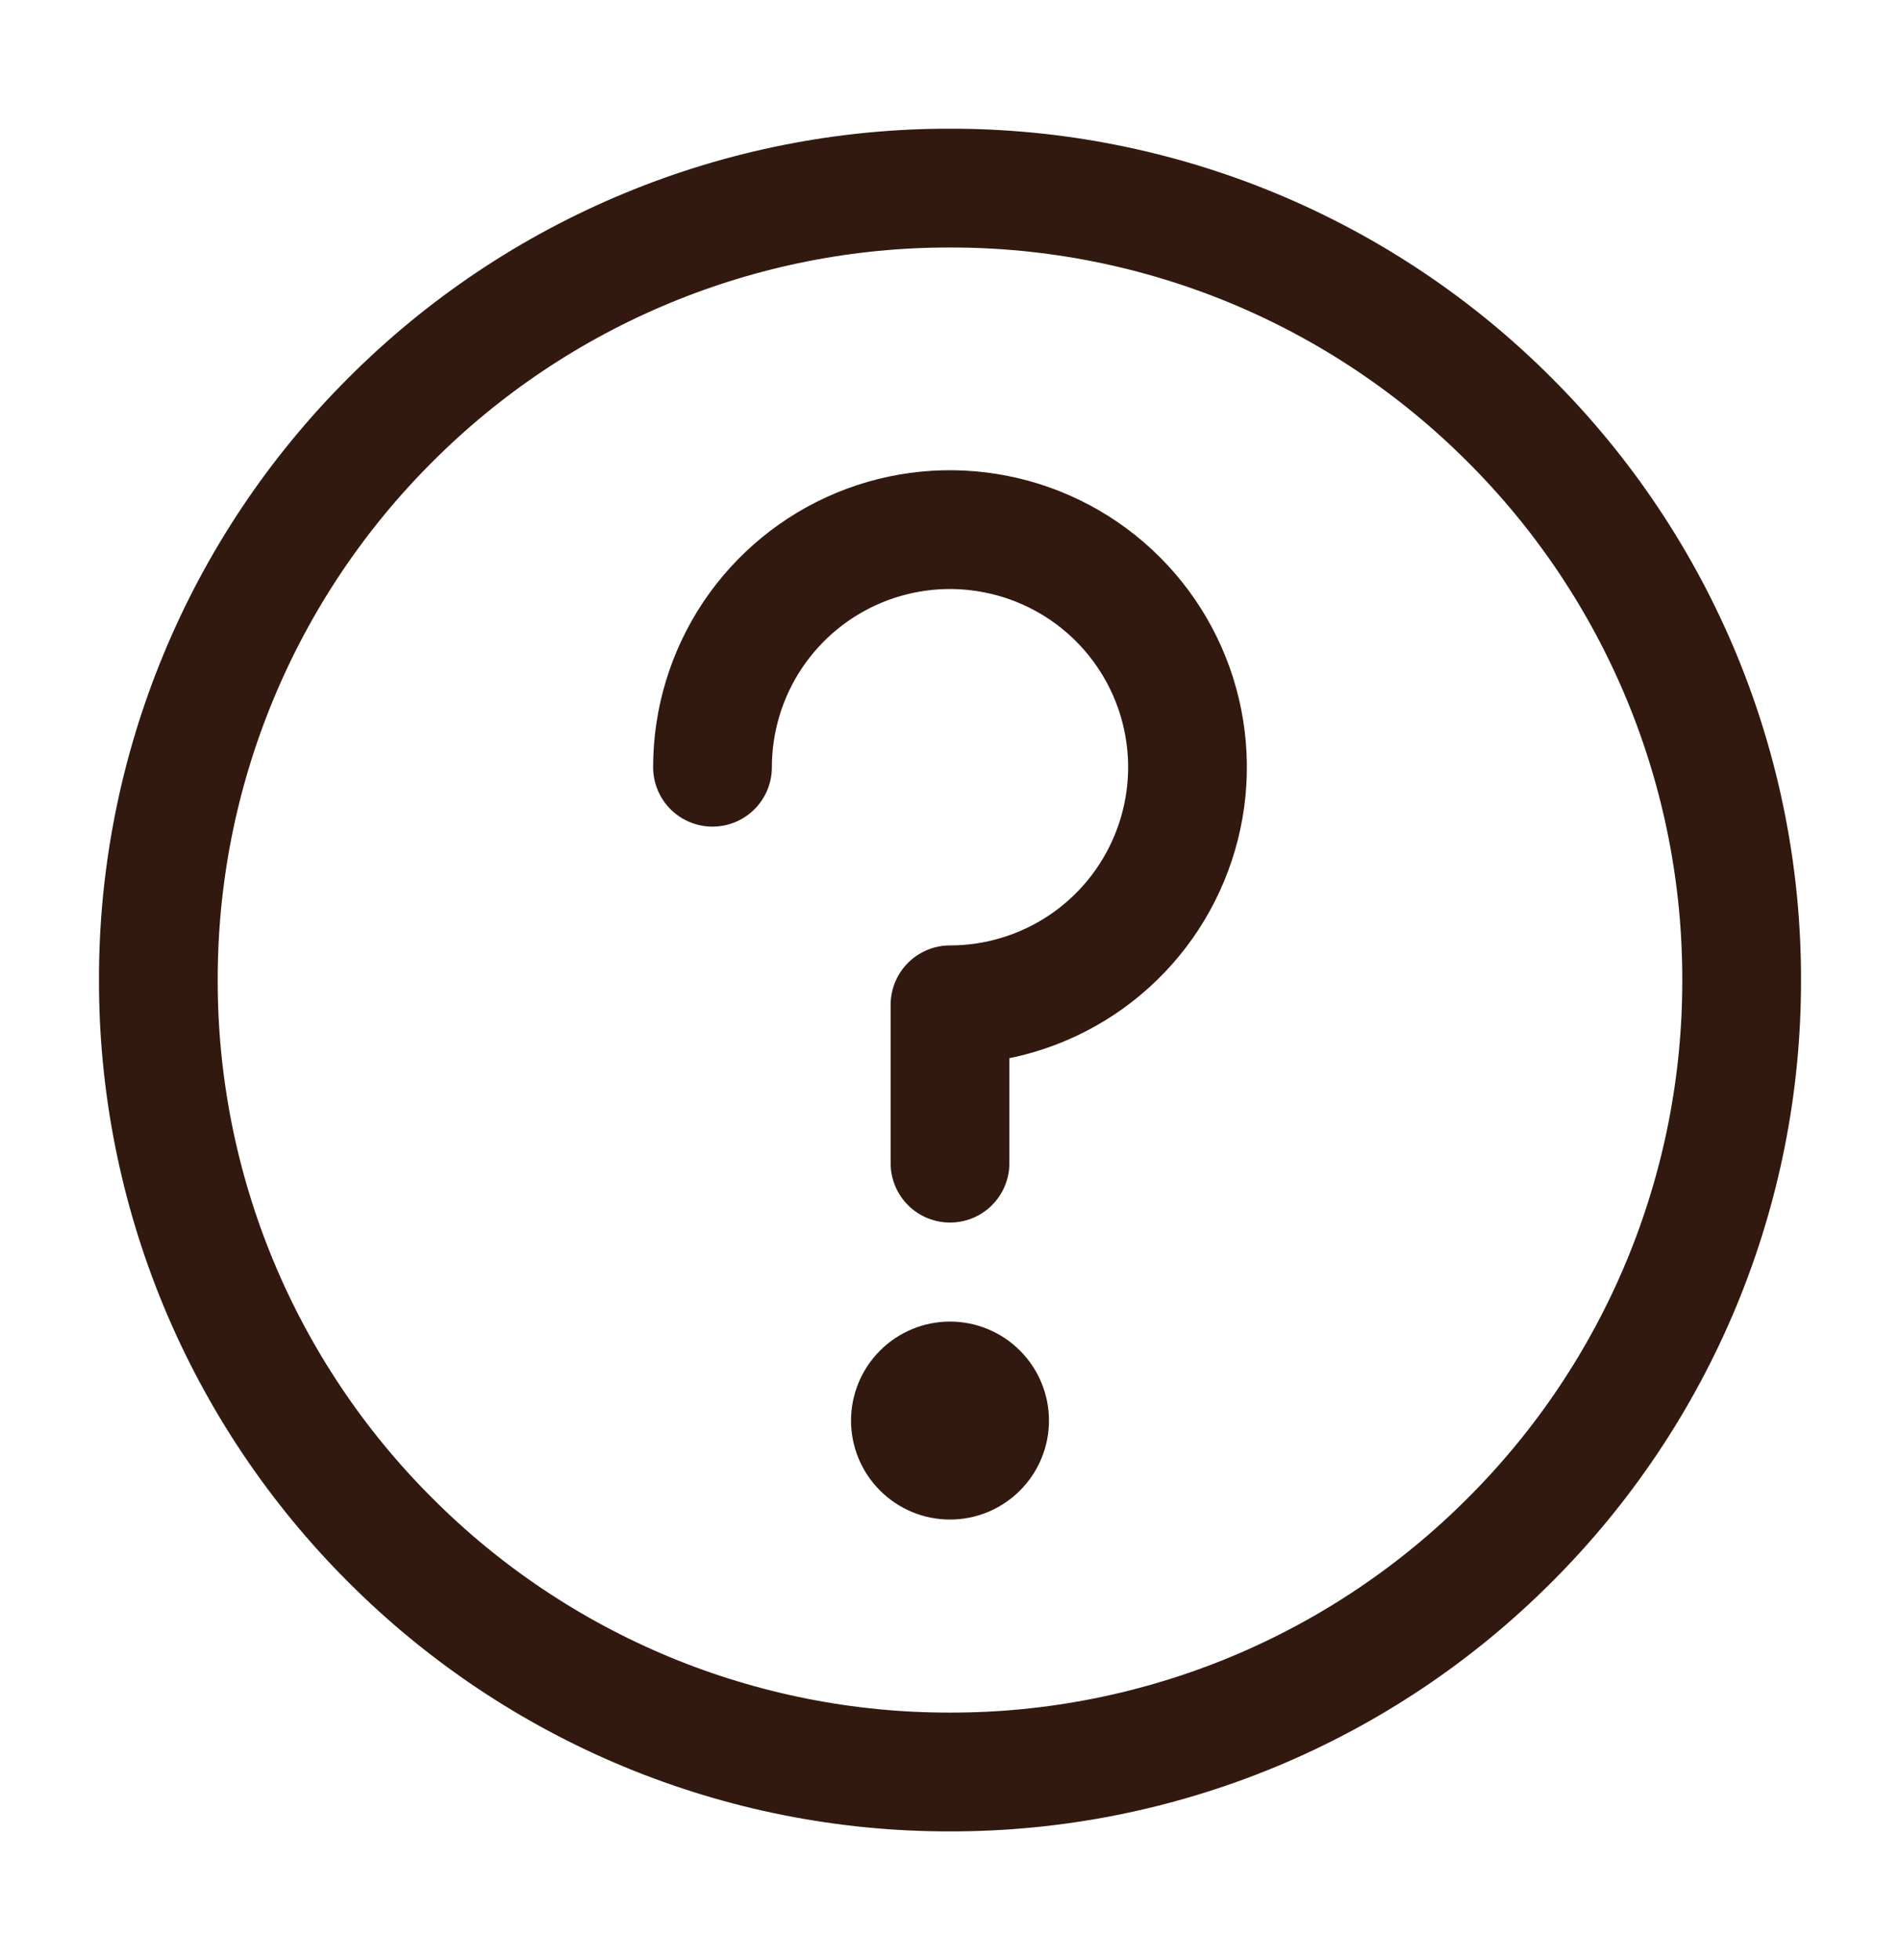
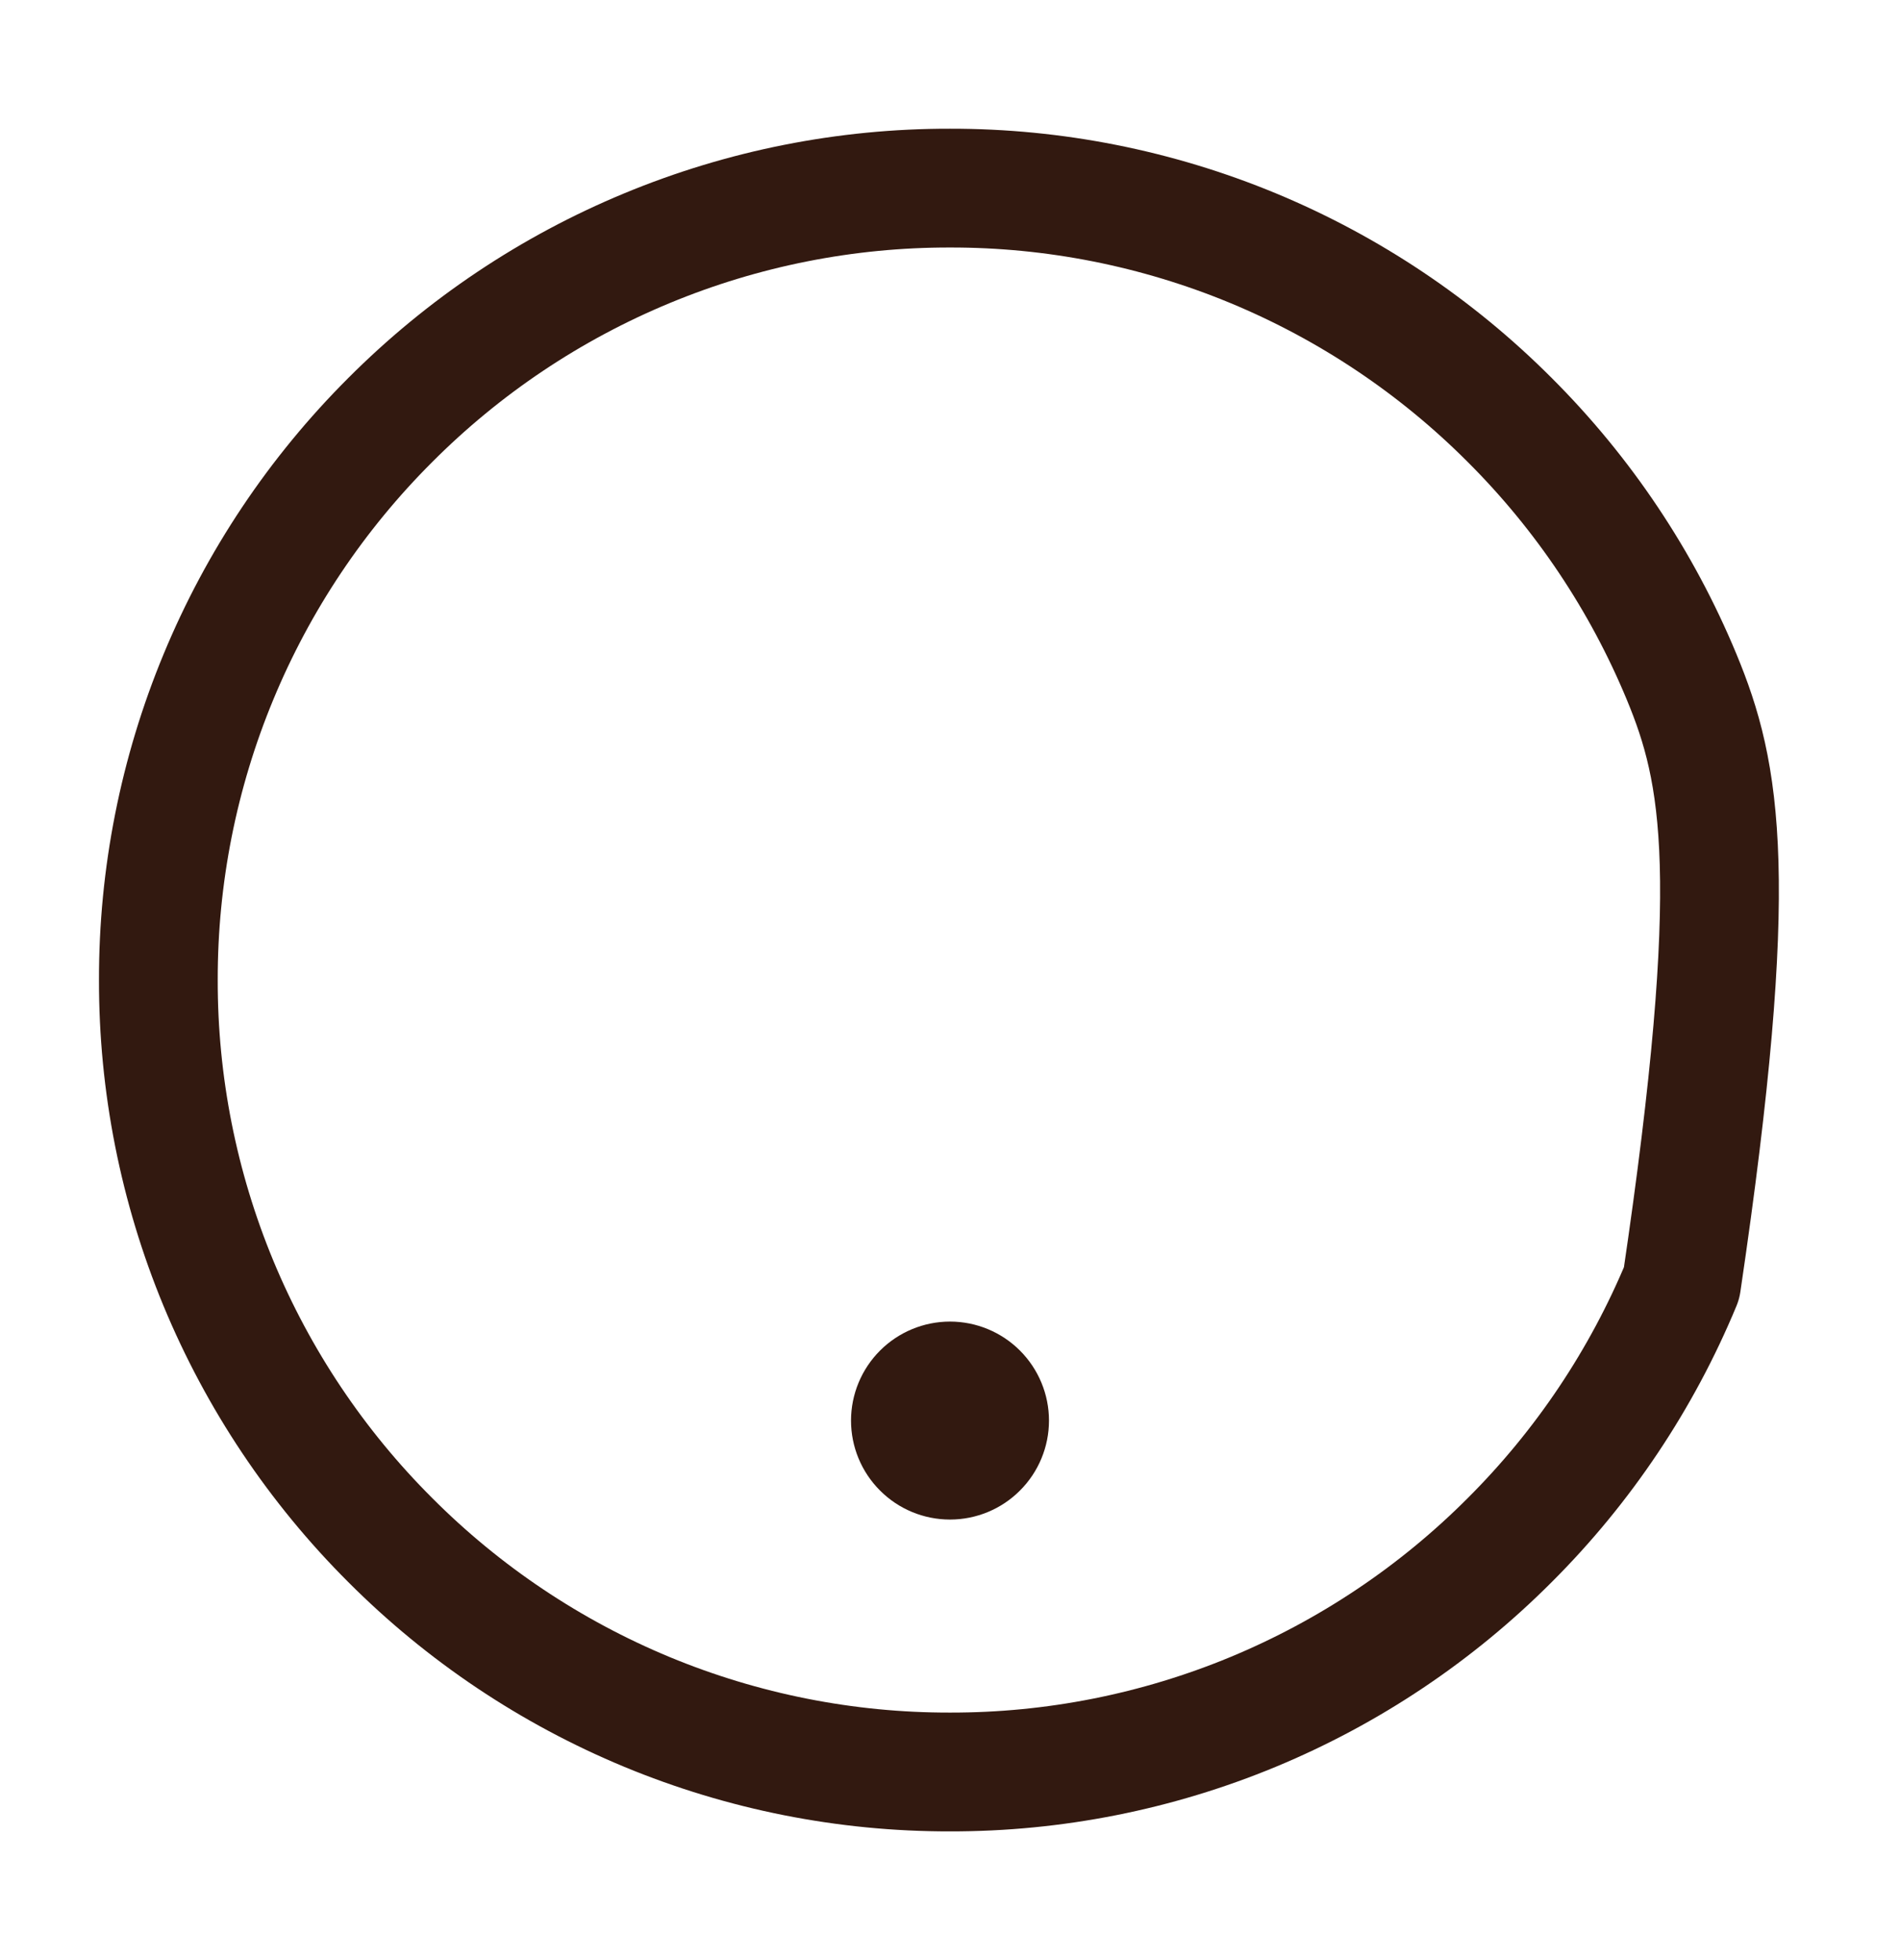
<svg xmlns="http://www.w3.org/2000/svg" width="32" height="33" viewBox="0 0 32 33" fill="none">
-   <path d="M16 29.833C17.751 29.836 19.486 29.492 21.104 28.822C22.722 28.151 24.191 27.168 25.428 25.928C26.668 24.691 27.651 23.222 28.322 21.604C28.992 19.986 29.336 18.251 29.333 16.5C29.336 14.749 28.992 13.014 28.322 11.396C27.651 9.778 26.668 8.309 25.428 7.072C24.191 5.832 22.722 4.849 21.104 4.178C19.486 3.508 17.751 3.164 16 3.167C14.249 3.164 12.514 3.508 10.896 4.179C9.278 4.849 7.809 5.832 6.572 7.072C5.332 8.309 4.349 9.778 3.679 11.396C3.008 13.014 2.664 14.749 2.667 16.5C2.664 18.251 3.008 19.986 3.678 21.604C4.349 23.222 5.332 24.691 6.572 25.928C7.809 27.168 9.278 28.151 10.896 28.822C12.514 29.492 14.249 29.836 16 29.833Z" stroke="#321910" stroke-width="2" stroke-linejoin="round" />
-   <path d="M16 19.583V16.917C16.791 16.917 17.564 16.682 18.222 16.243C18.88 15.803 19.393 15.178 19.695 14.447C19.998 13.716 20.078 12.912 19.923 12.136C19.769 11.36 19.388 10.648 18.828 10.088C18.269 9.529 17.556 9.148 16.78 8.994C16.004 8.839 15.2 8.918 14.469 9.221C13.738 9.524 13.114 10.037 12.674 10.694C12.235 11.352 12 12.126 12 12.917" stroke="#321910" stroke-width="2" stroke-linecap="round" stroke-linejoin="round" />
+   <path d="M16 29.833C17.751 29.836 19.486 29.492 21.104 28.822C22.722 28.151 24.191 27.168 25.428 25.928C26.668 24.691 27.651 23.222 28.322 21.604C29.336 14.749 28.992 13.014 28.322 11.396C27.651 9.778 26.668 8.309 25.428 7.072C24.191 5.832 22.722 4.849 21.104 4.178C19.486 3.508 17.751 3.164 16 3.167C14.249 3.164 12.514 3.508 10.896 4.179C9.278 4.849 7.809 5.832 6.572 7.072C5.332 8.309 4.349 9.778 3.679 11.396C3.008 13.014 2.664 14.749 2.667 16.5C2.664 18.251 3.008 19.986 3.678 21.604C4.349 23.222 5.332 24.691 6.572 25.928C7.809 27.168 9.278 28.151 10.896 28.822C12.514 29.492 14.249 29.836 16 29.833Z" stroke="#321910" stroke-width="2" stroke-linejoin="round" />
  <path fill-rule="evenodd" clip-rule="evenodd" d="M16 25.583C16.442 25.583 16.866 25.408 17.178 25.095C17.491 24.783 17.667 24.359 17.667 23.917C17.667 23.475 17.491 23.051 17.178 22.738C16.866 22.426 16.442 22.25 16 22.25C15.558 22.25 15.134 22.426 14.822 22.738C14.509 23.051 14.333 23.475 14.333 23.917C14.333 24.359 14.509 24.783 14.822 25.095C15.134 25.408 15.558 25.583 16 25.583Z" fill="#321910" />
</svg>